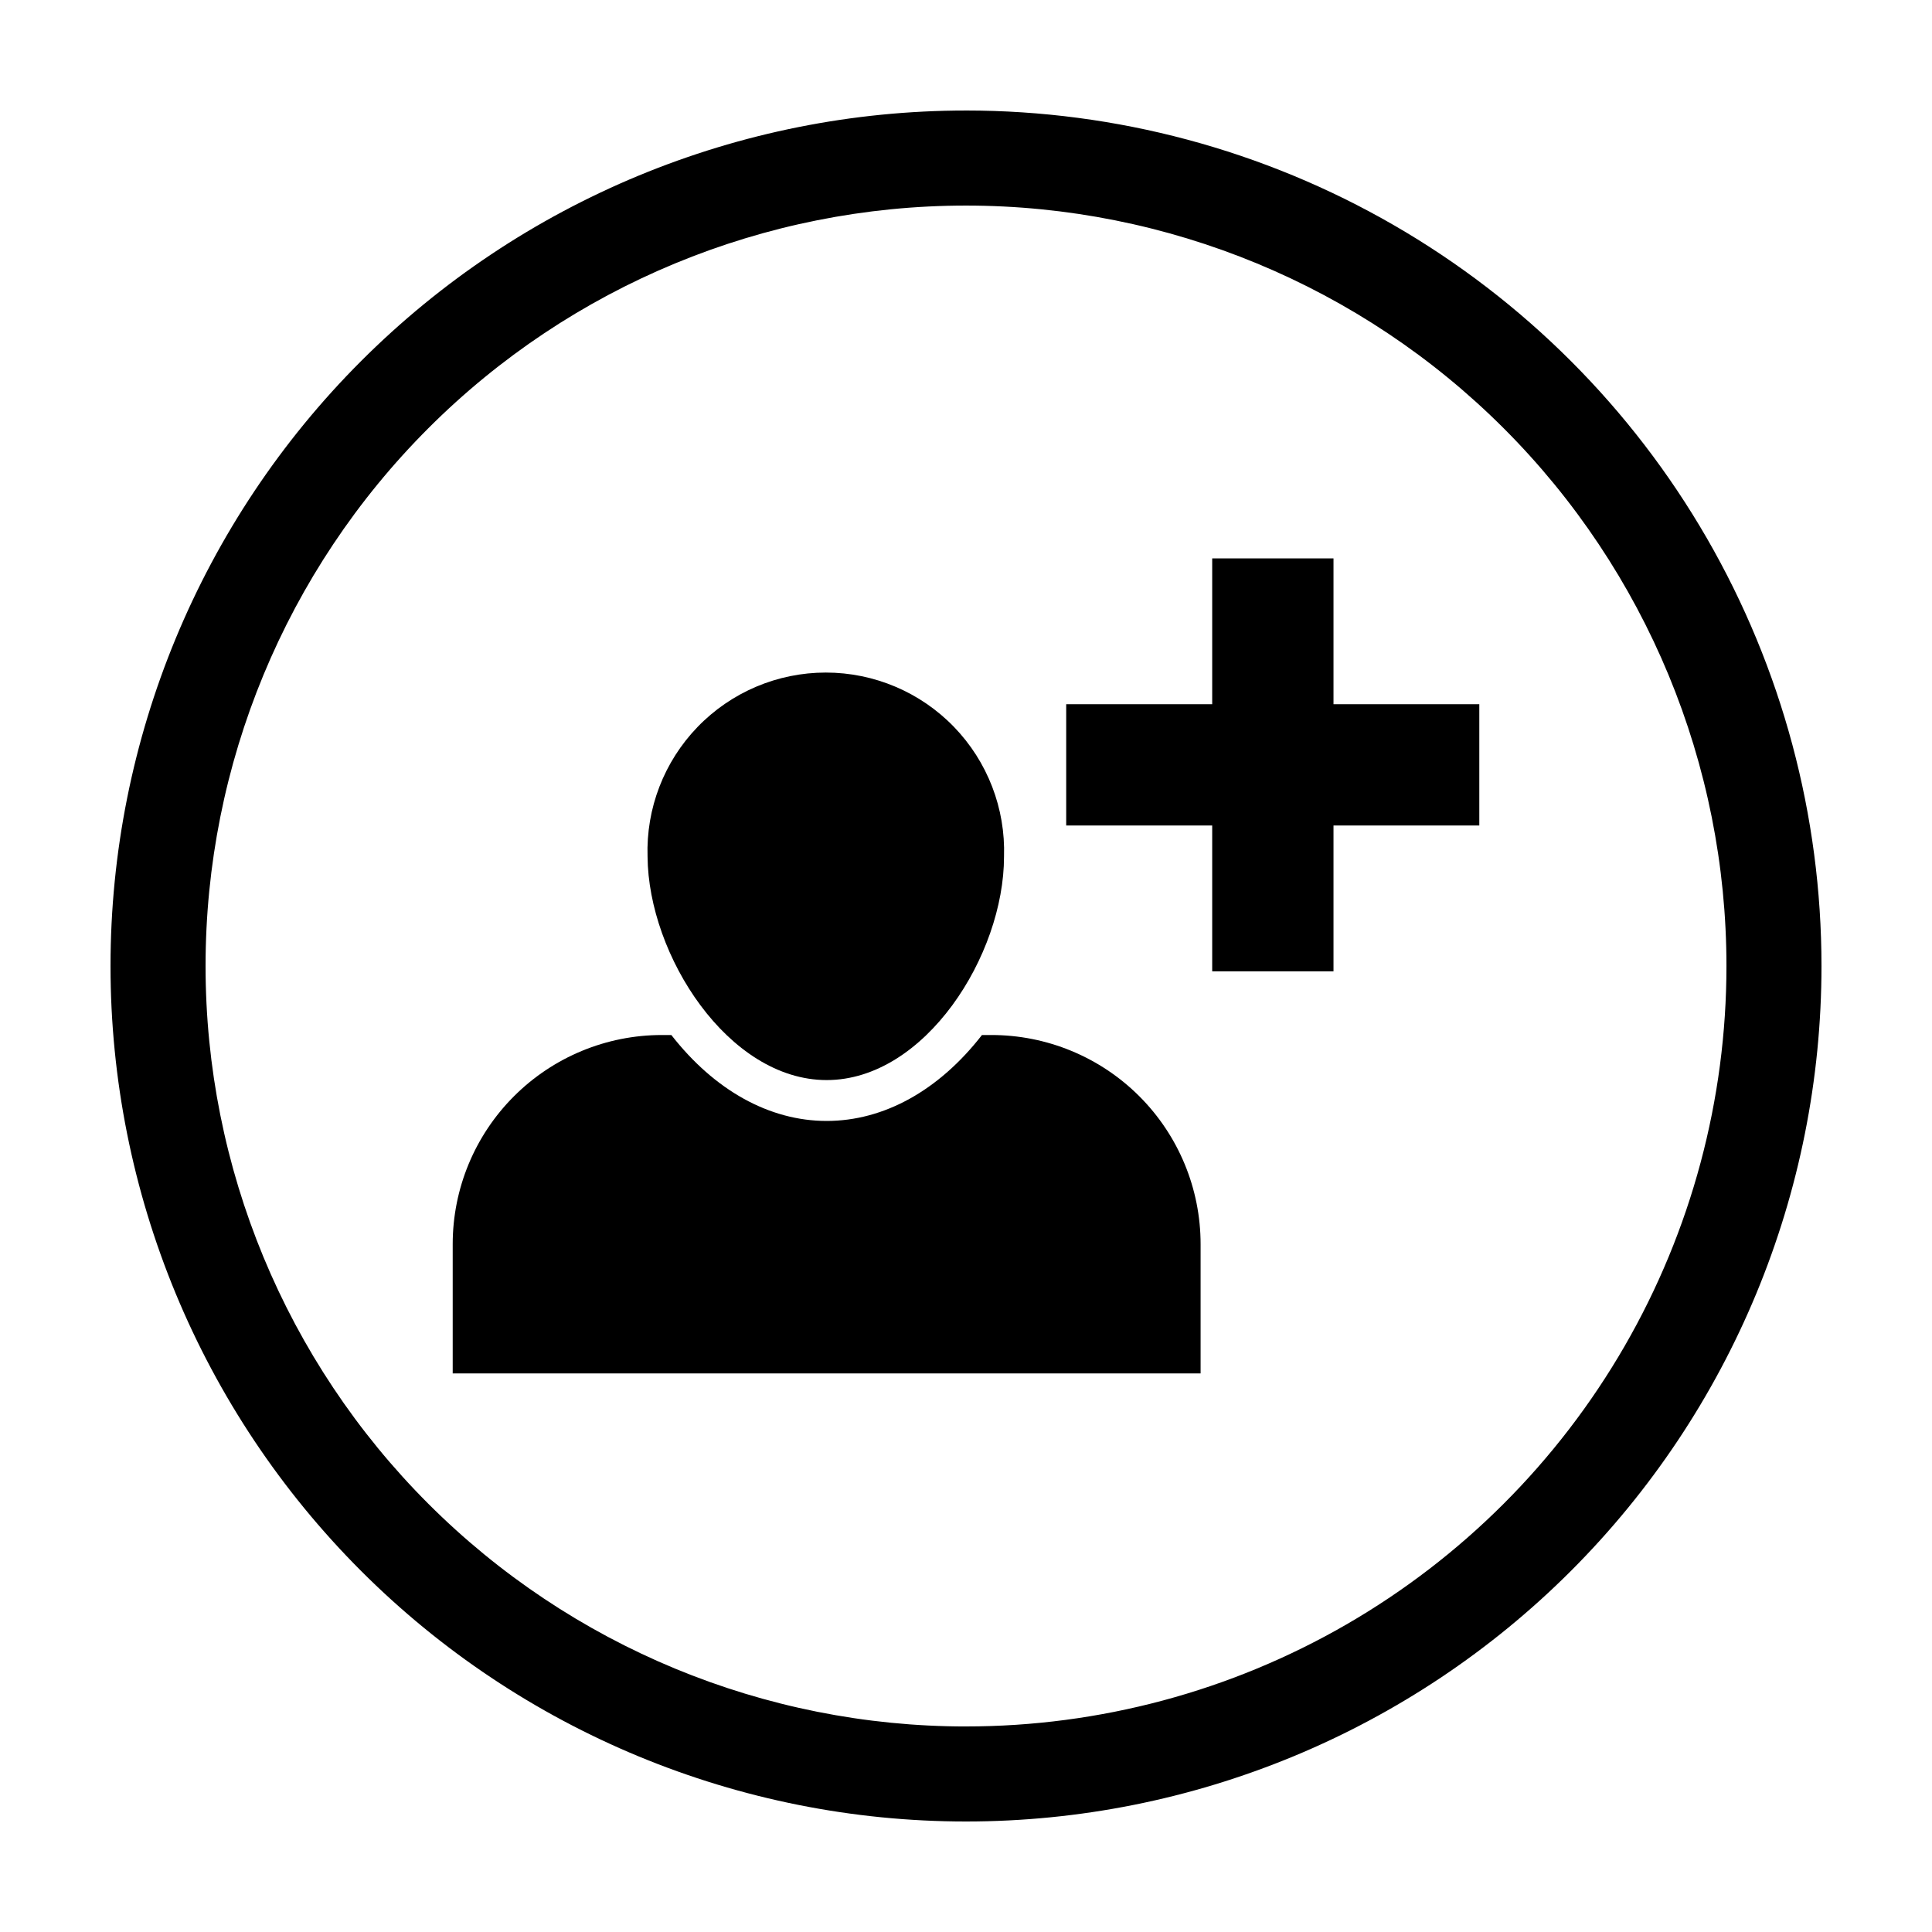
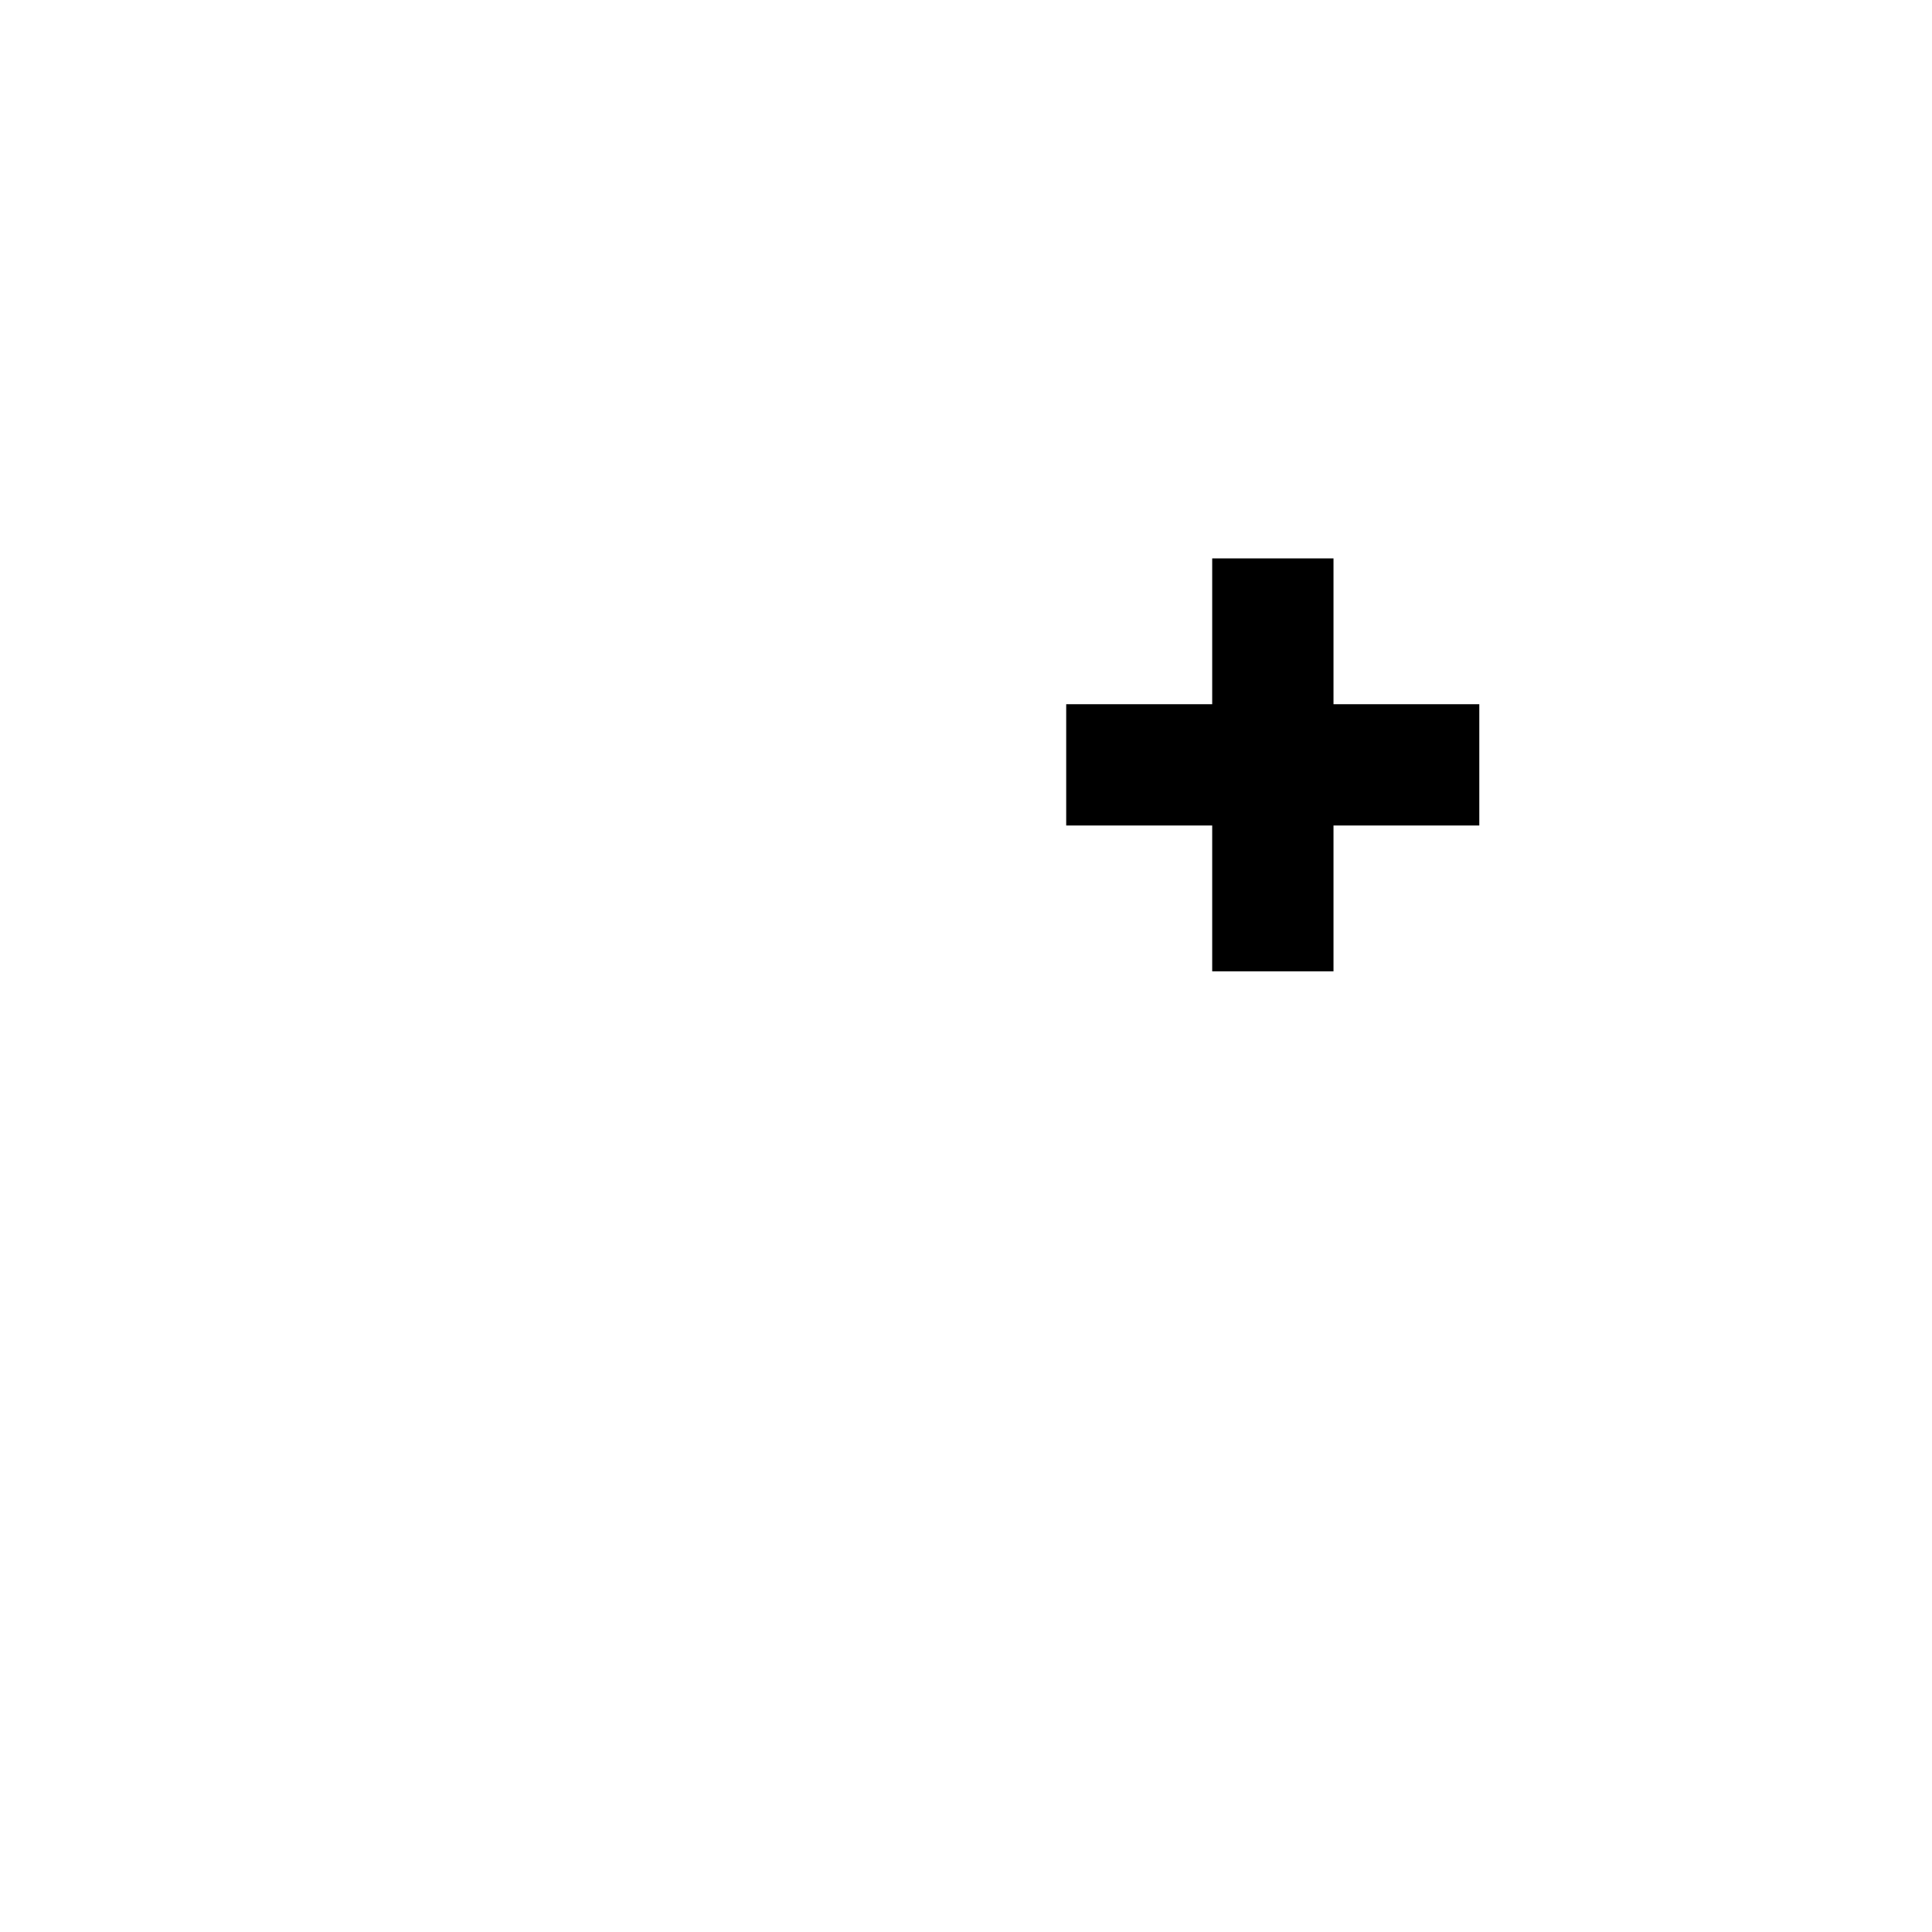
<svg xmlns="http://www.w3.org/2000/svg" fill="#000000" width="800px" height="800px" version="1.1" viewBox="144 144 512 512">
  <g>
-     <path d="m363.07 430.23c26.098 0 47.004-33.102 47.004-59.195 0.418-12.797-4.371-25.211-13.273-34.41-8.902-9.199-21.156-14.391-33.957-14.391s-25.055 5.191-33.957 14.391c-8.902 9.199-13.695 21.613-13.277 34.41 0.203 26.094 21.363 59.195 47.461 59.195z" />
-     <path d="m406.65 418.29h-2.418c-11.438 14.711-25.996 22.773-41.16 22.773-15.164 0-29.727-8.113-41.16-22.773h-2.519c-14.699 0-28.797 5.84-39.188 16.234-10.395 10.391-16.234 24.488-16.234 39.188v34.258h198.2v-34.258c0-14.715-5.852-28.828-16.266-39.223-10.418-10.398-24.539-16.223-39.254-16.199z" />
    <path d="m497.39 291.98h-32.145v38.645h-38.691v32.141h38.691v38.645h32.145v-38.645h38.641v-32.141h-38.641z" />
-     <path d="m400 173.29c-60.129 0-117.8 23.887-160.31 66.402s-66.402 100.18-66.402 160.31c0 60.125 23.887 117.79 66.402 160.31 42.516 42.52 100.18 66.402 160.31 66.402 60.125 0 117.79-23.883 160.31-66.402 42.52-42.516 66.402-100.18 66.402-160.31 0-39.797-10.473-78.895-30.371-113.36-19.898-34.465-48.52-63.086-82.984-82.984-34.465-19.895-73.559-30.371-113.36-30.371zm0 428.24c-53.449 0-104.71-21.234-142.5-59.027-37.793-37.793-59.023-89.051-59.023-142.5 0-53.449 21.23-104.71 59.023-142.5s89.051-59.023 142.5-59.023c53.445 0 104.7 21.23 142.5 59.023 37.793 37.793 59.027 89.051 59.027 142.5 0 35.375-9.312 70.125-27 100.76-17.688 30.633-43.129 56.074-73.762 73.762-30.637 17.688-65.387 27-100.76 27z" />
  </g>
</svg>